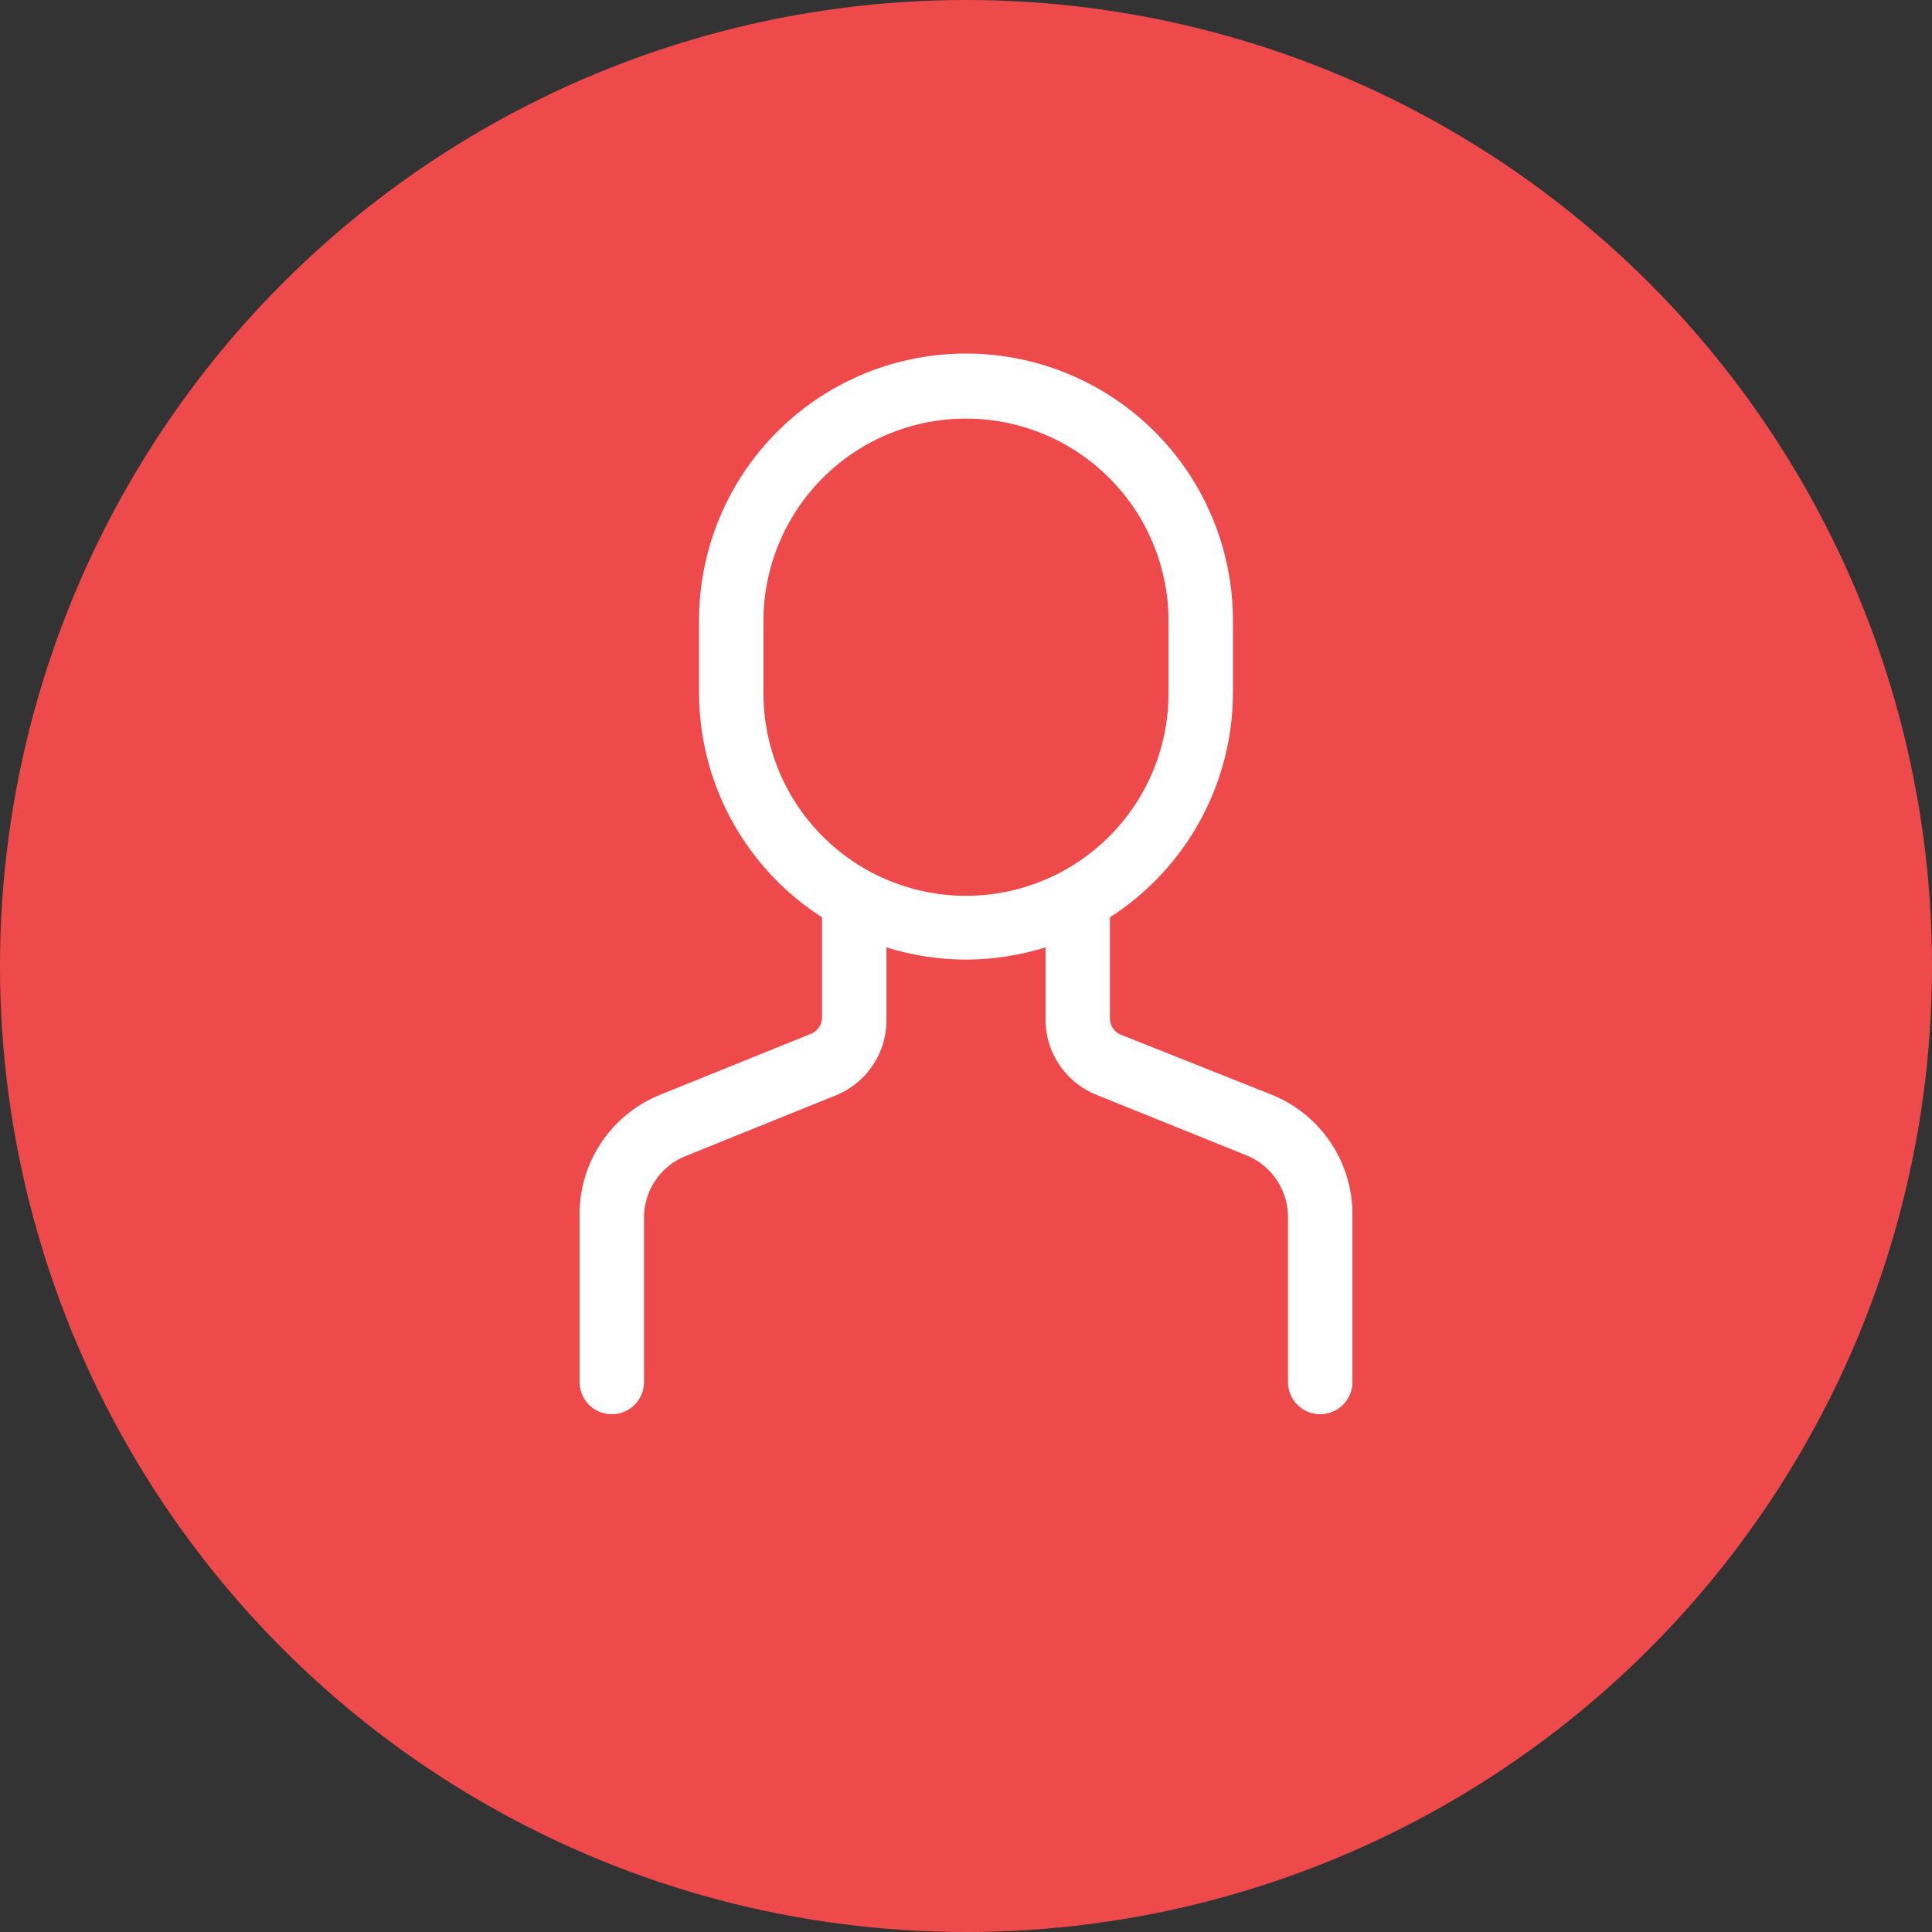
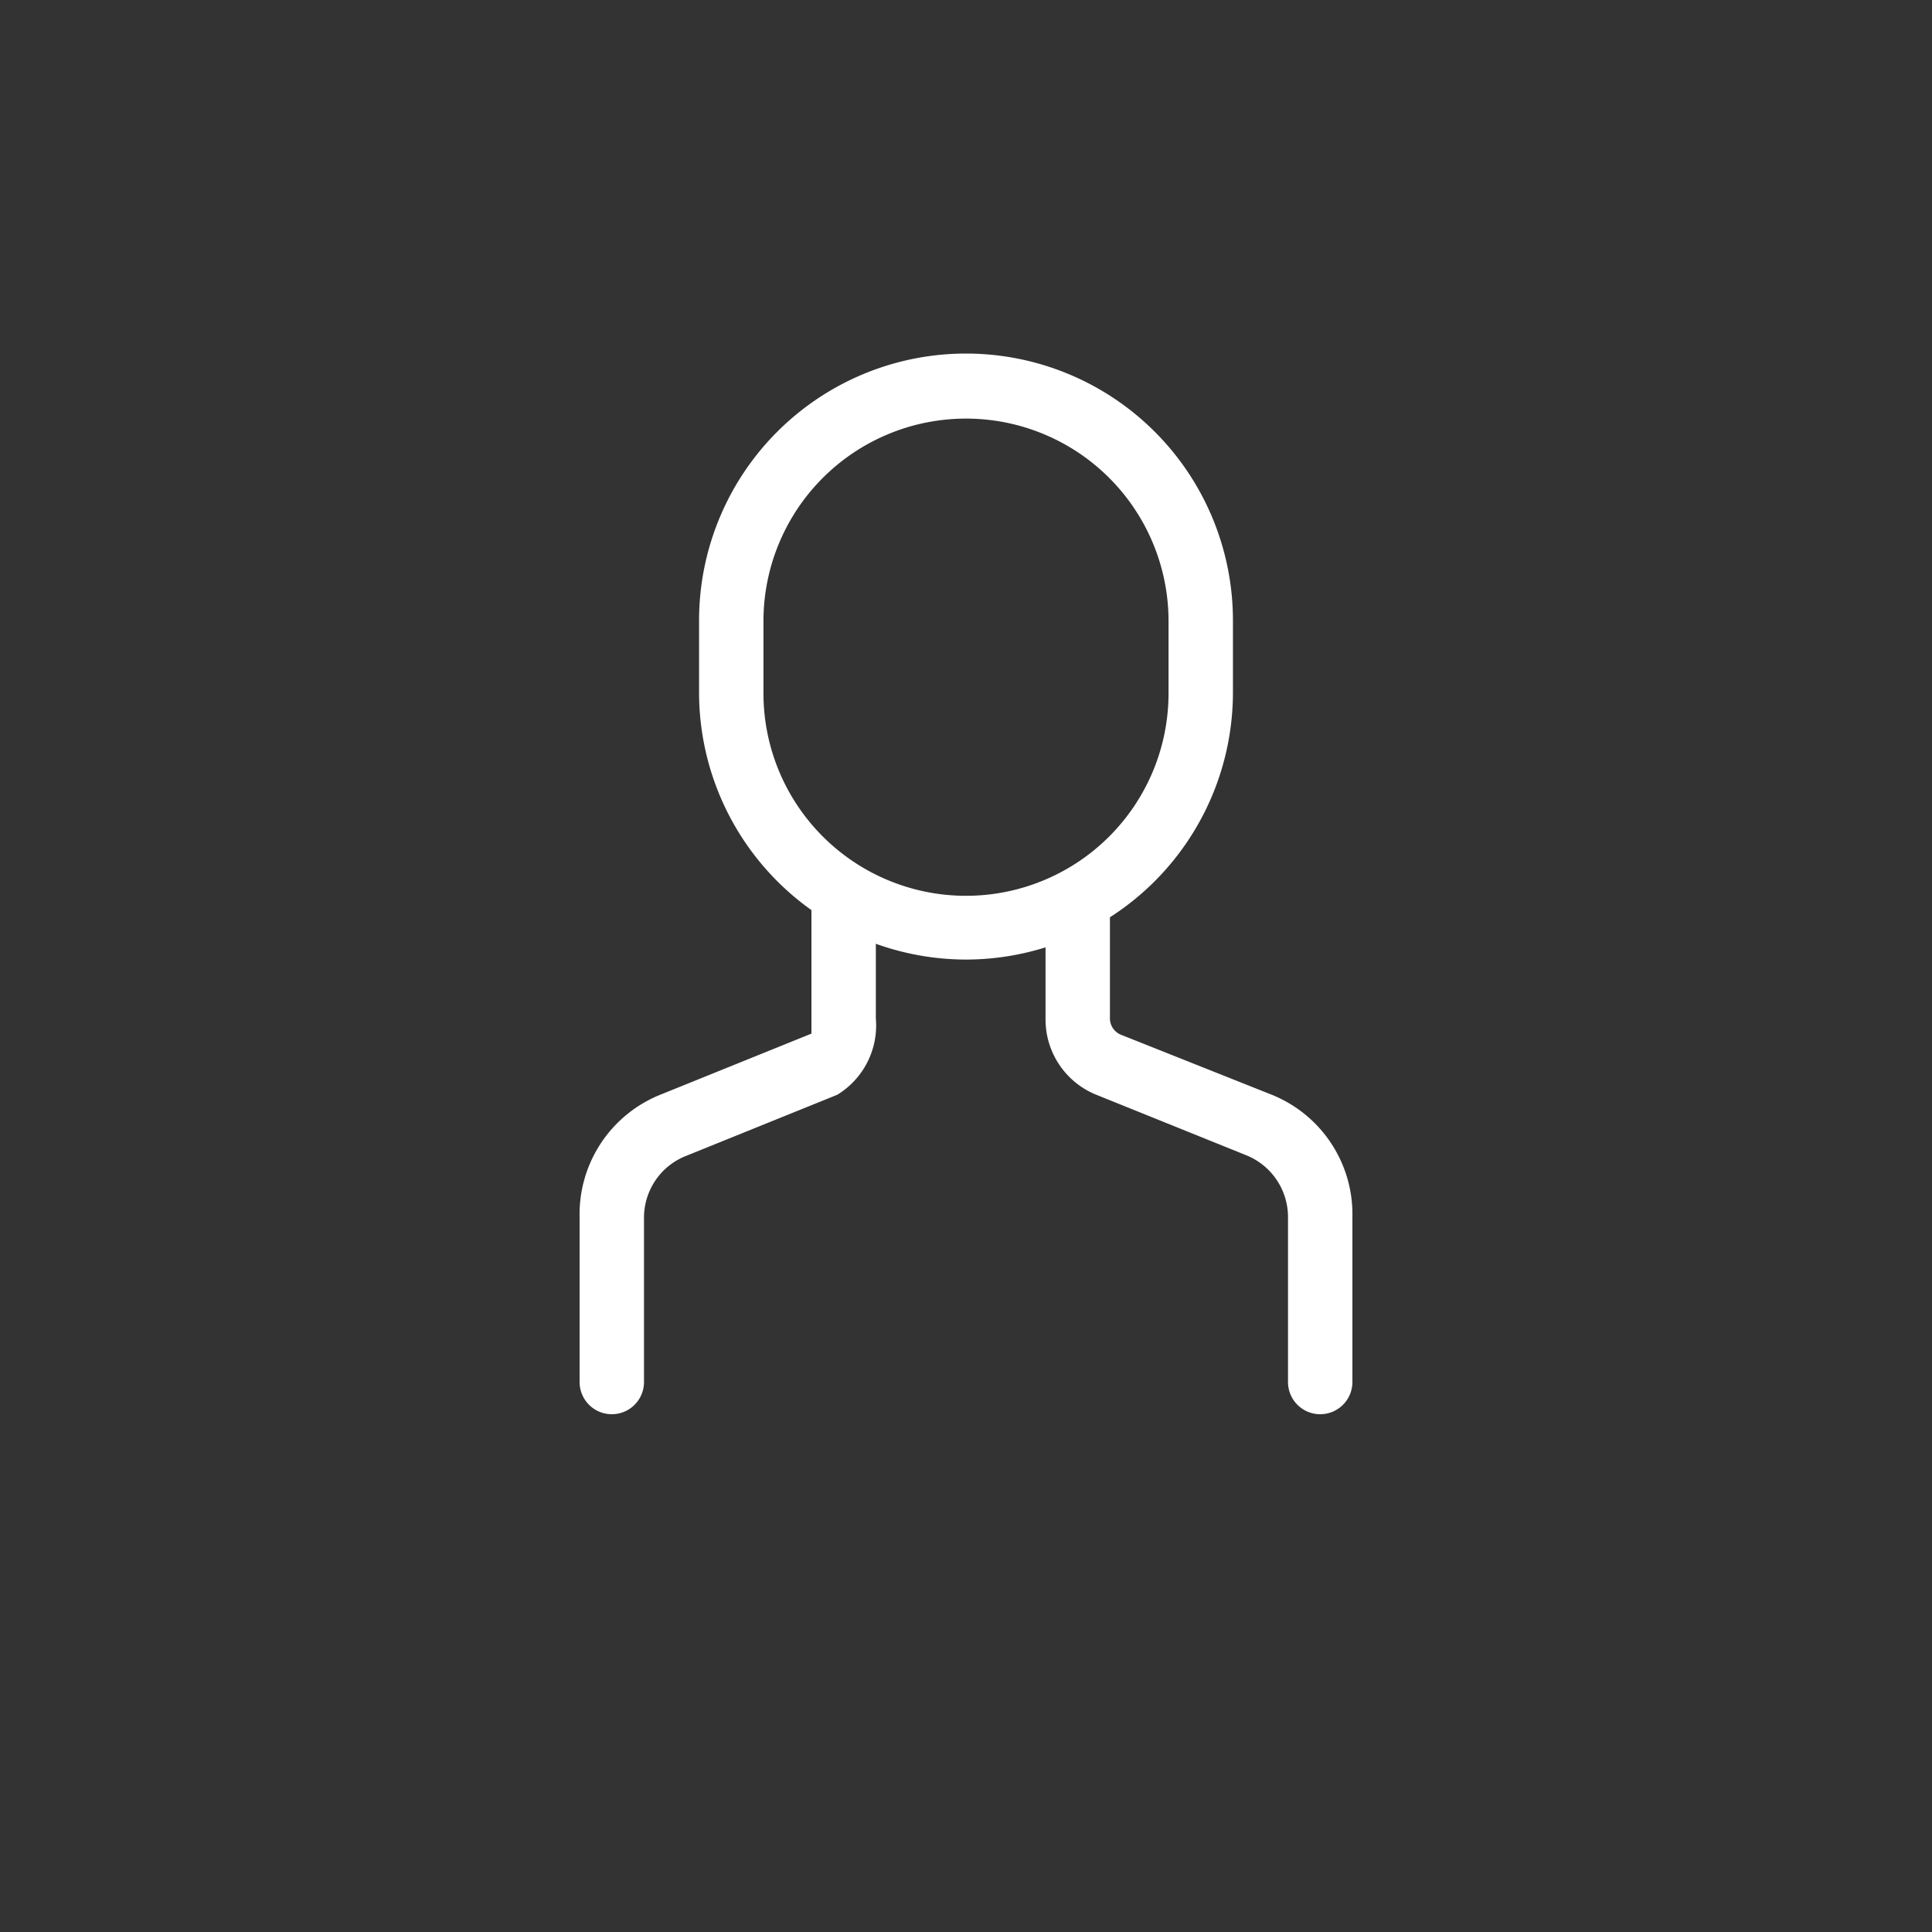
<svg xmlns="http://www.w3.org/2000/svg" id="Layer_1" data-name="Layer 1" viewBox="0 0 60 60">
  <rect x="0" y="0" width="60" height="60" fill="#333333" stroke="none" />
  <defs>
    <style>.cls-1{fill:#ef4a4b;}.cls-2{fill:#fff;}</style>
  </defs>
  <title>Iconos_Avanza_expanded</title>
-   <circle class="cls-1" cx="30" cy="30" r="30" />
-   <path class="cls-2" d="M19,43.92a1,1,0,0,1-1-1V37.8A4,4,0,0,1,20.5,34l4.7-1.9a.55.55,0,0,0,.33-.5V28.09a1,1,0,0,1,2,0v3.54A2.52,2.52,0,0,1,26,34l-4.7,1.9A2.06,2.06,0,0,0,20,37.8v5.12A1,1,0,0,1,19,43.92Z" />
+   <path class="cls-2" d="M19,43.92a1,1,0,0,1-1-1V37.8A4,4,0,0,1,20.5,34l4.7-1.9V28.09a1,1,0,0,1,2,0v3.54A2.52,2.52,0,0,1,26,34l-4.7,1.9A2.06,2.06,0,0,0,20,37.8v5.12A1,1,0,0,1,19,43.92Z" />
  <path class="cls-2" d="M41,43.92a1,1,0,0,1-1-1V37.8a2.07,2.07,0,0,0-1.29-1.92L34.05,34a2.52,2.52,0,0,1-1.58-2.35V28.09a1,1,0,0,1,2,0v3.54a.55.55,0,0,0,.33.5L39.5,34A4,4,0,0,1,42,37.8v5.12A1,1,0,0,1,41,43.92Z" />
  <path class="cls-2" d="M30,29.8a8.3,8.3,0,0,1-8.29-8.29V19.27a8.29,8.29,0,1,1,16.58,0v2.24A8.3,8.3,0,0,1,30,29.8ZM30,13a6.29,6.29,0,0,0-6.29,6.29v2.24a6.29,6.29,0,1,0,12.58,0V19.27A6.29,6.29,0,0,0,30,13Z" />
</svg>